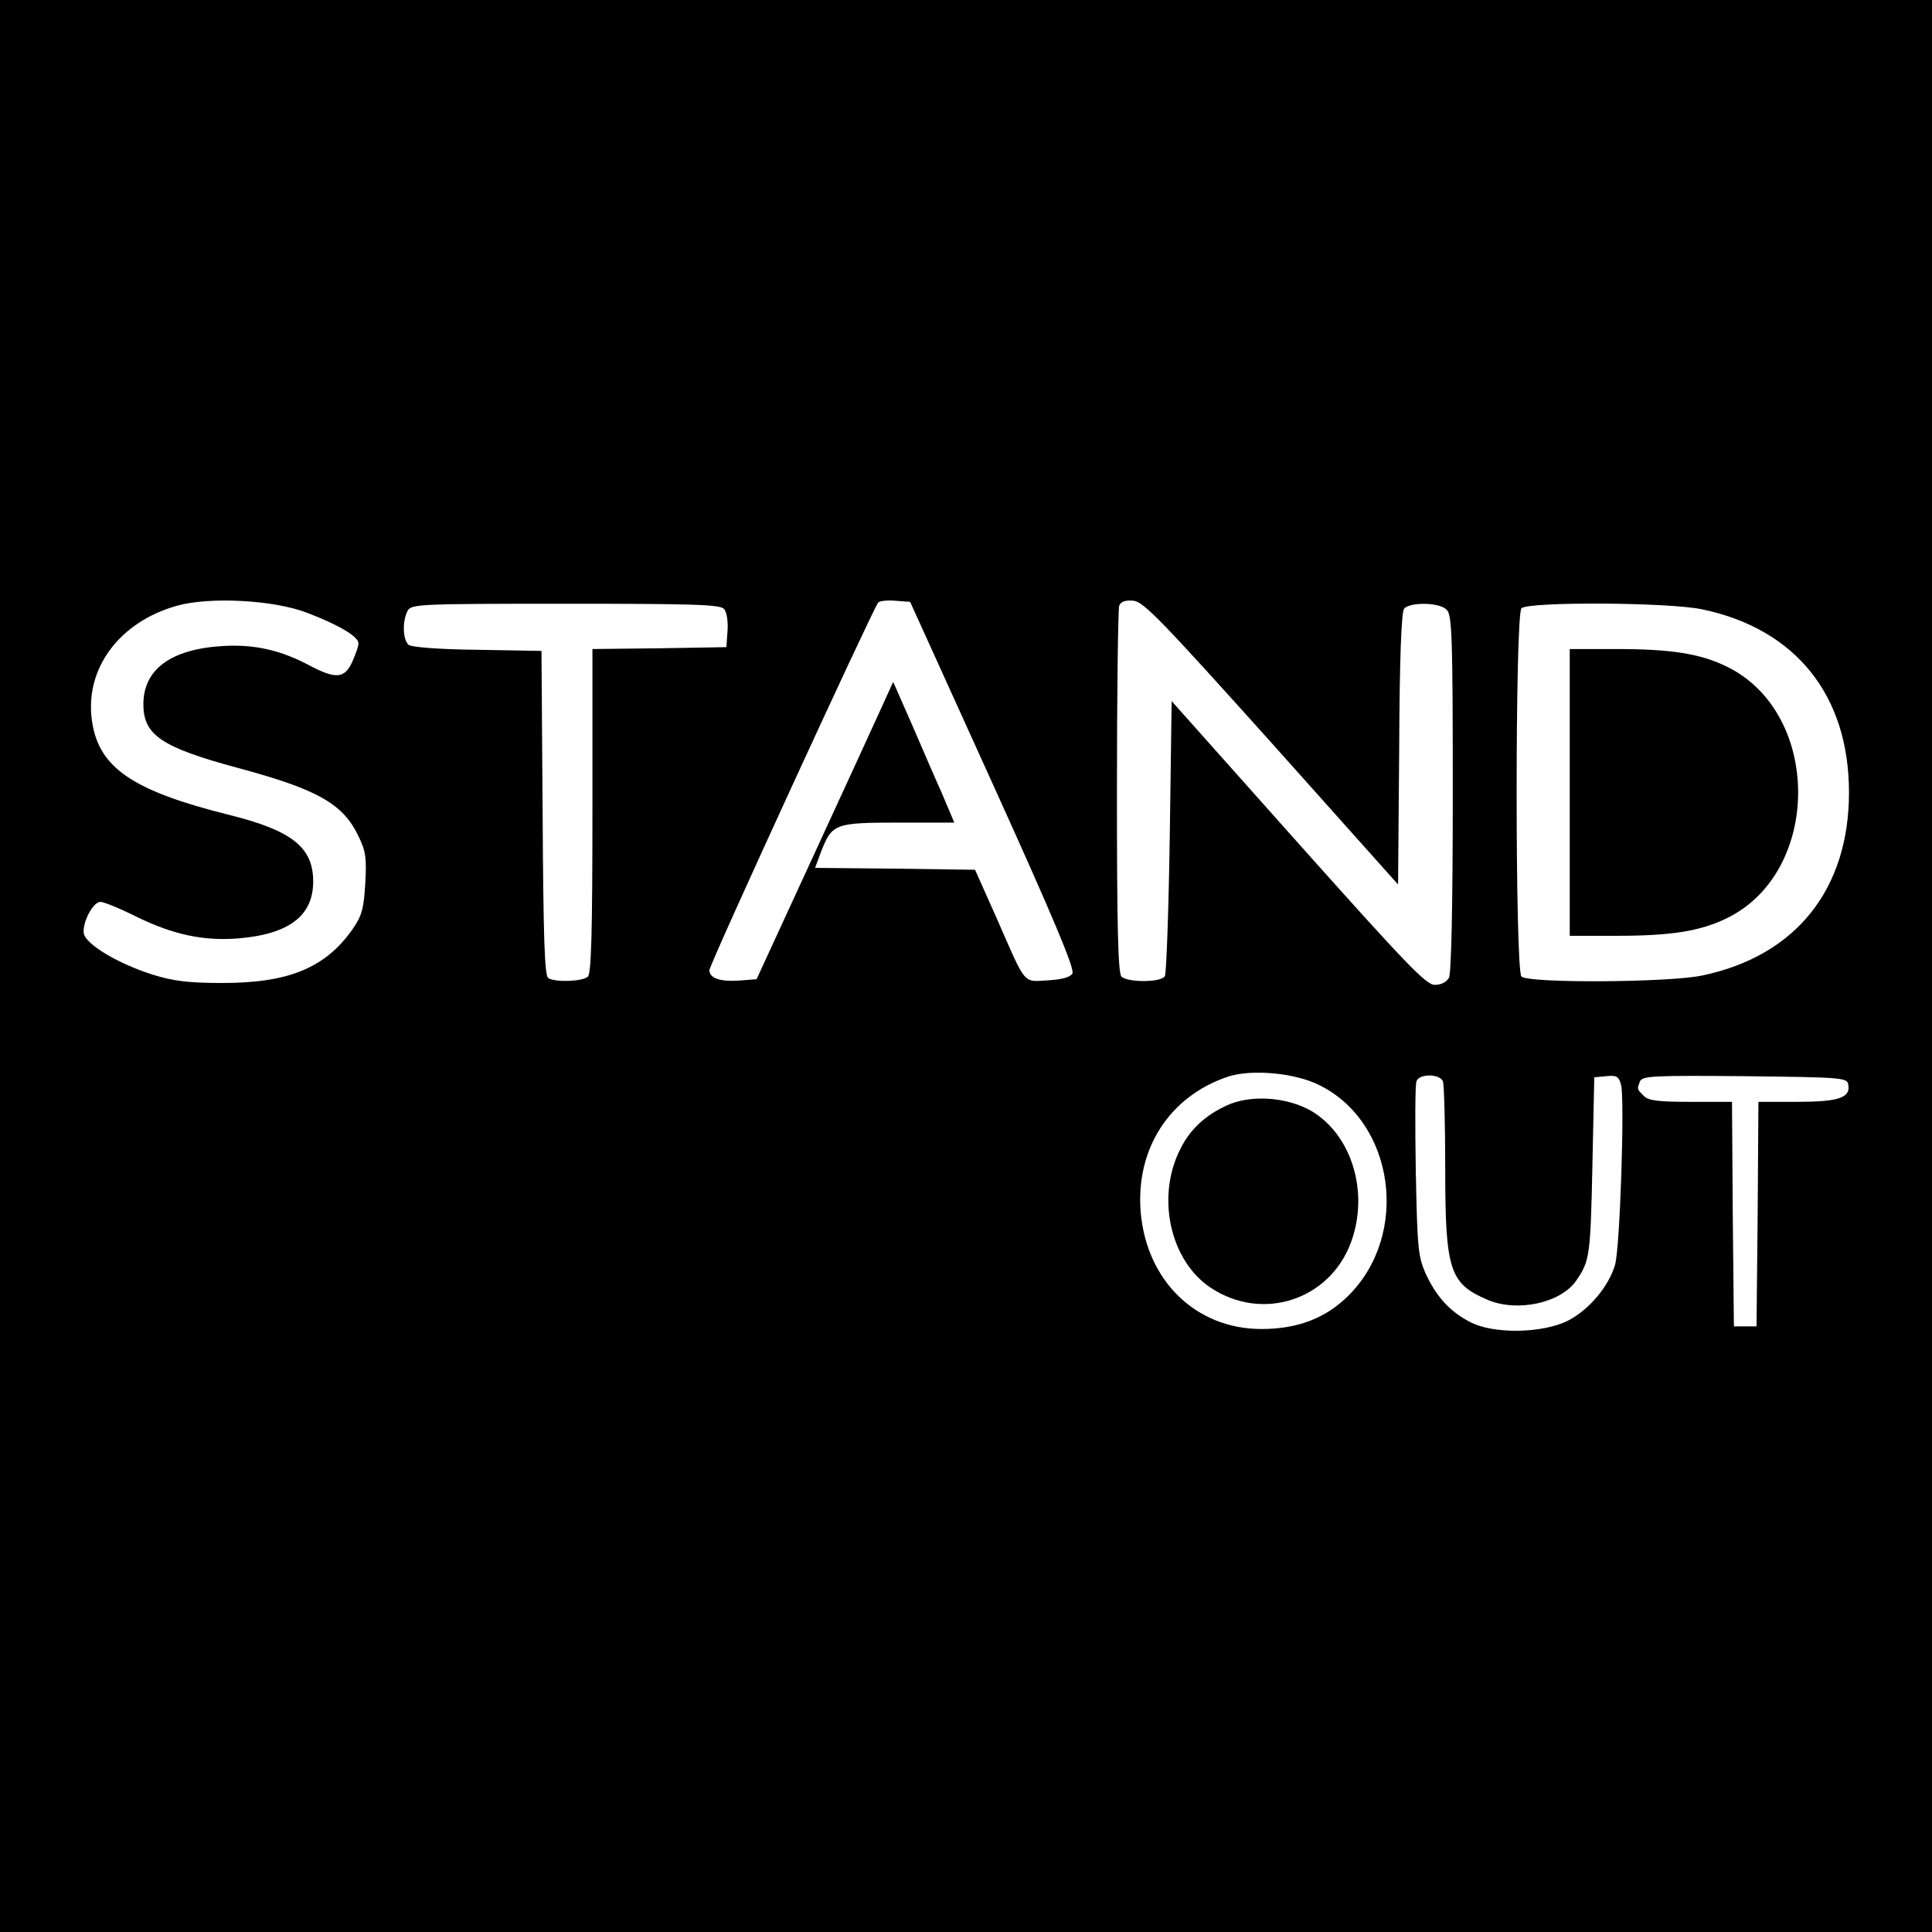
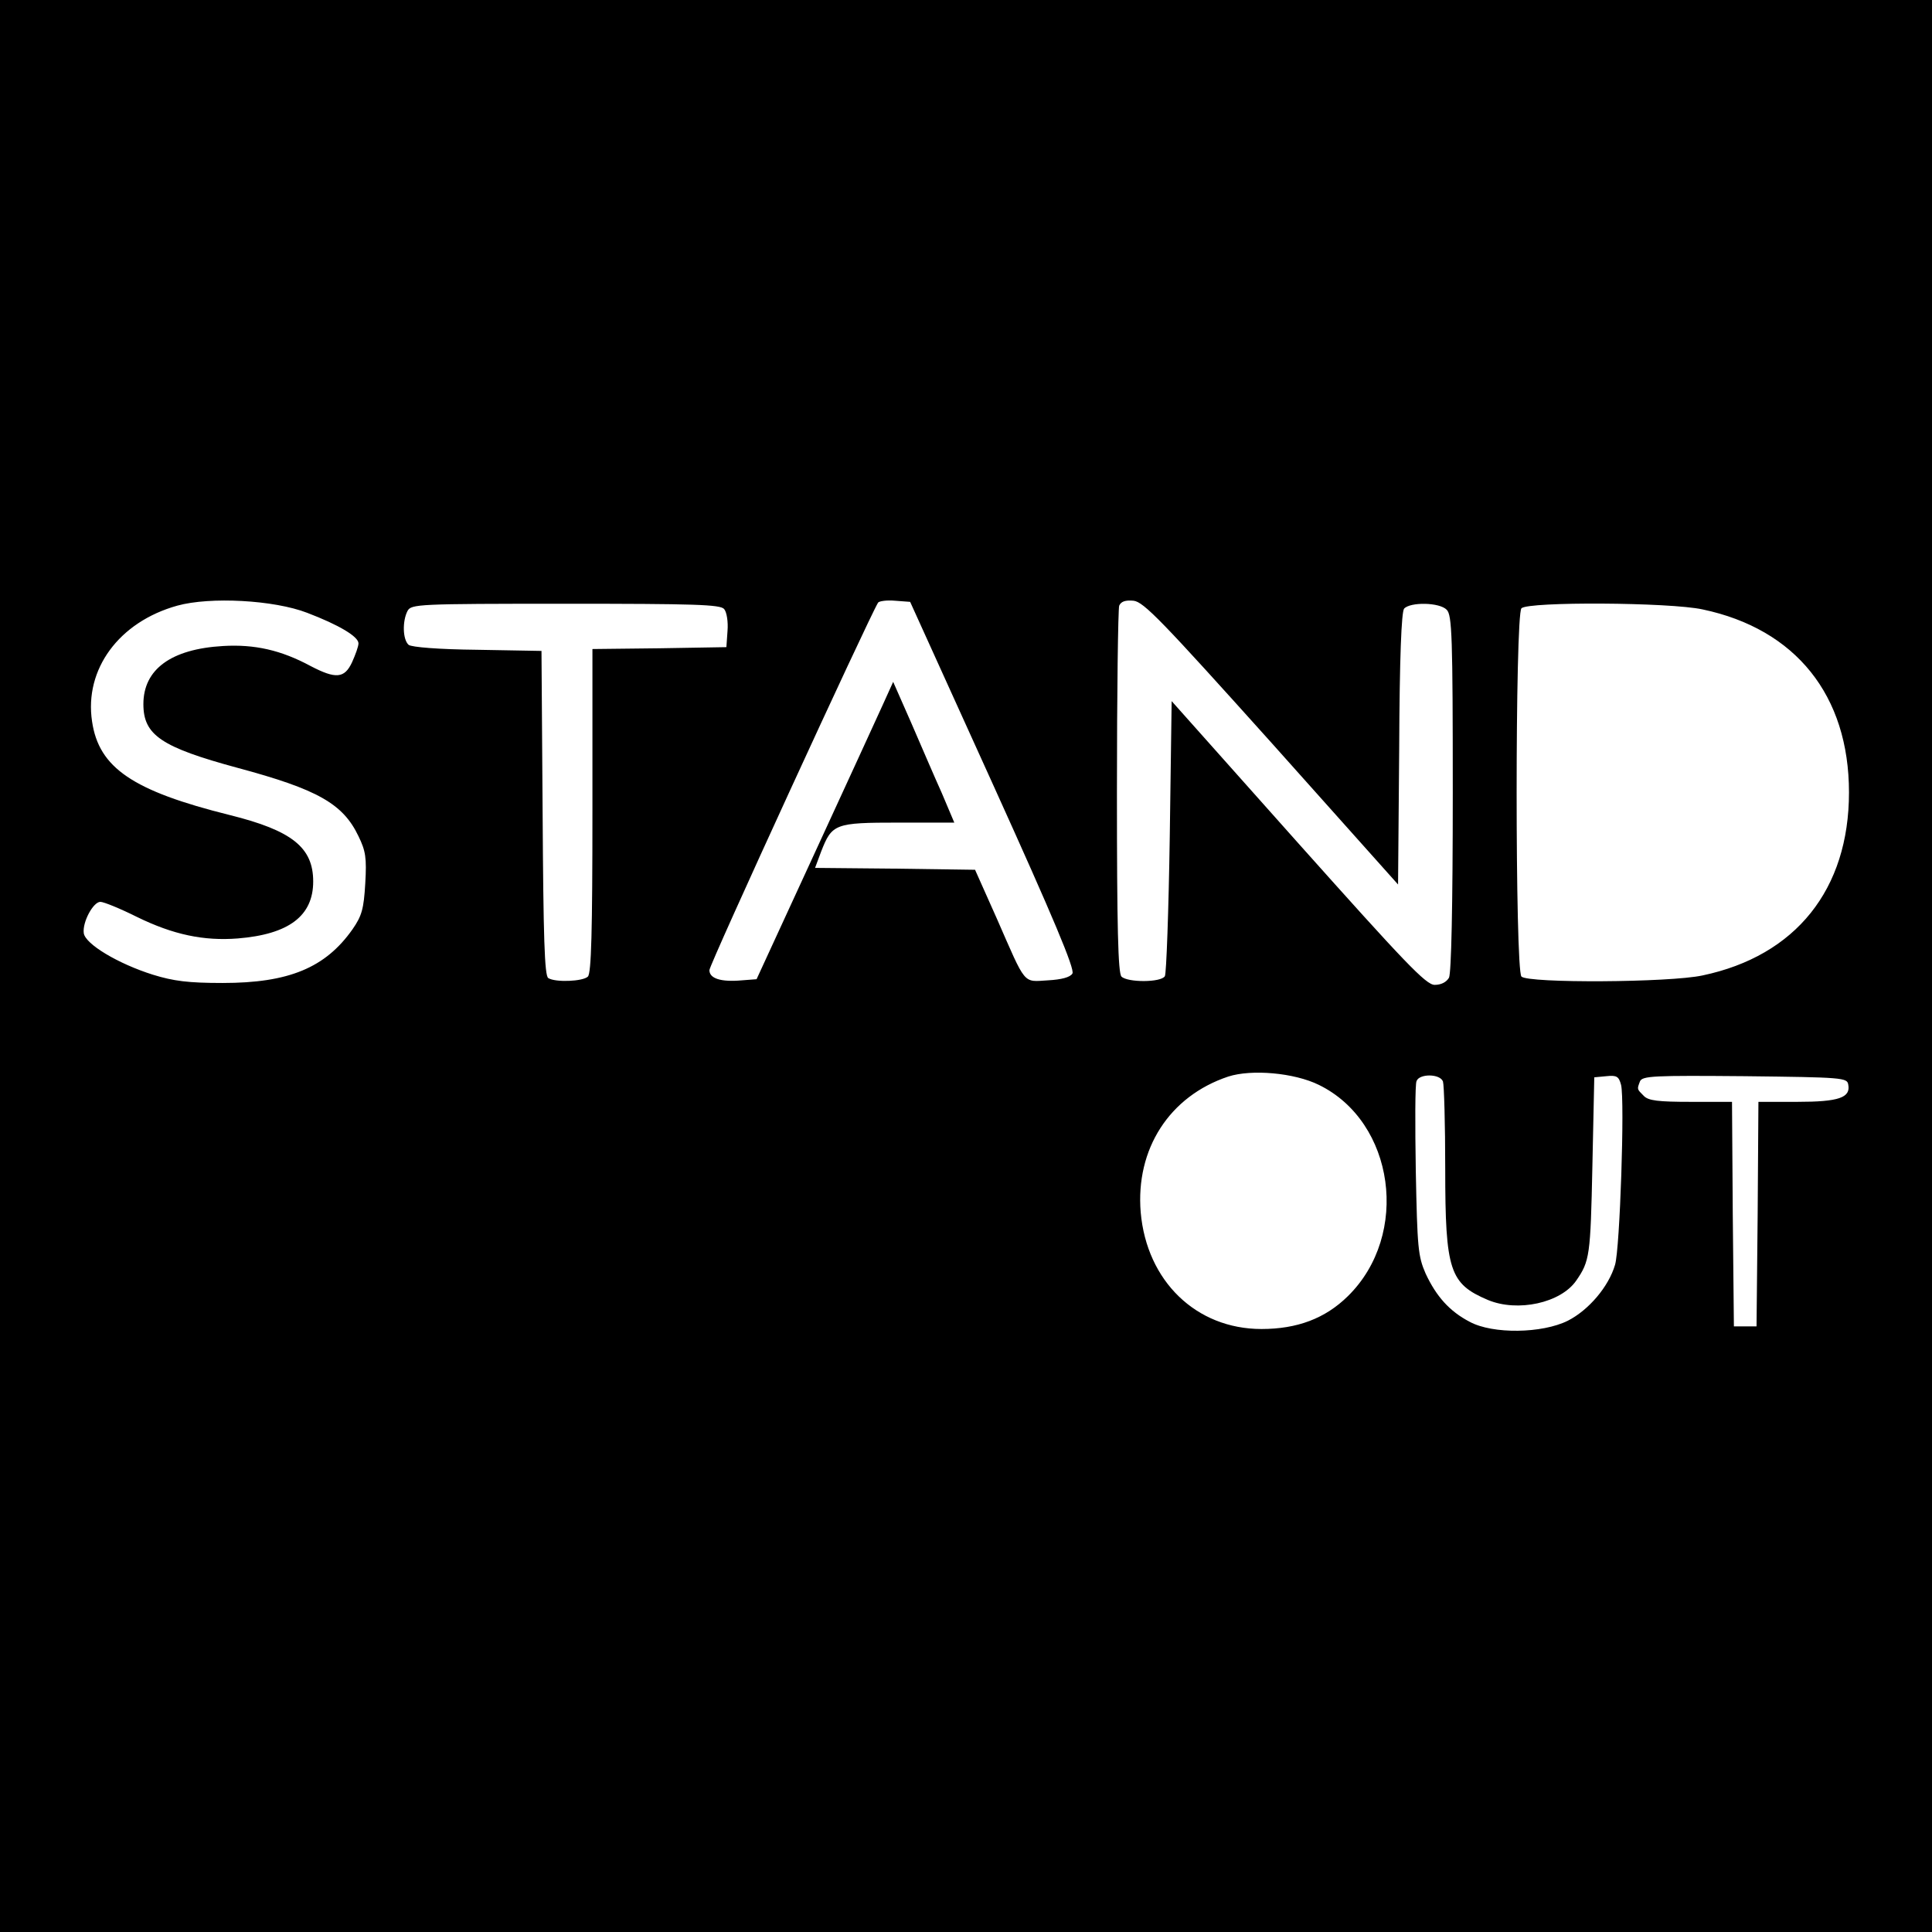
<svg xmlns="http://www.w3.org/2000/svg" version="1.0" width="512pt" height="512pt" viewBox="0 0 512 512" preserveAspectRatio="xMidYMid meet">
  <g transform="translate(0,512) scale(0.1,-0.1)" fill="#000000" stroke="none">
    <path d="M0 2560 l0 -2560 2560 0 2560 0 0 2560 0 2560 -2560 0 -2560 0 0 -2560z m814 936 c84 -32 136 -63 136 -81 0 -8 -8 -30 -17 -50 -20 -43 -43 -45 -110 -10 -78 42 -148 58 -232 53 -138 -8 -211 -62 -211 -154 0 -82 47 -114 250 -169 212 -57 279 -95 320 -181 19 -39 22 -57 18 -125 -4 -68 -9 -86 -34 -122 -72 -102 -169 -142 -344 -142 -91 0 -130 5 -185 22 -92 29 -179 81 -183 110 -4 29 25 83 44 83 9 0 53 -18 97 -40 96 -47 177 -64 267 -57 136 11 200 60 200 151 0 90 -56 135 -221 176 -257 64 -347 125 -365 248 -21 138 71 264 226 307 87 24 256 15 344 -19z m1818 -456 c160 -353 217 -489 210 -500 -6 -10 -29 -16 -65 -18 -67 -4 -57 -15 -135 163 l-58 130 -212 3 -212 2 16 43 c29 74 36 77 205 77 l148 0 -33 78 c-19 42 -55 126 -81 186 l-48 109 -29 -64 c-16 -35 -97 -212 -181 -394 l-152 -330 -39 -3 c-56 -5 -86 5 -86 27 0 15 421 931 447 974 3 4 23 7 45 5 l40 -3 220 -485z m738 111 l335 -375 3 359 c1 244 6 363 13 372 16 18 94 17 113 -3 14 -14 16 -71 16 -485 0 -305 -4 -477 -10 -490 -7 -12 -21 -19 -38 -19 -23 0 -78 58 -362 376 l-335 376 -5 -359 c-3 -197 -9 -364 -13 -370 -10 -17 -99 -17 -115 -1 -9 9 -12 131 -12 489 0 263 3 485 6 494 5 11 16 15 38 13 27 -3 75 -53 366 -377z m-1451 355 c7 -8 11 -34 9 -58 l-3 -43 -177 -3 -178 -2 0 -428 c0 -320 -3 -431 -12 -440 -13 -13 -86 -16 -105 -4 -10 6 -13 109 -15 438 l-3 429 -169 3 c-104 1 -175 7 -183 13 -16 14 -17 63 -3 90 10 18 26 19 419 19 342 0 410 -2 420 -14z m2593 -1 c247 -52 388 -228 388 -485 0 -257 -141 -433 -388 -485 -87 -19 -462 -21 -480 -3 -17 17 -17 959 0 976 18 18 393 16 480 -3z m-1017 -1260 c201 -98 243 -397 77 -560 -60 -59 -134 -87 -229 -87 -173 0 -304 127 -320 309 -14 168 76 308 232 360 62 20 175 10 240 -22z m329 9 c3 -9 6 -113 6 -232 0 -270 12 -304 113 -347 79 -33 193 -8 234 51 36 52 38 66 43 304 l5 235 32 3 c28 3 33 -1 39 -23 10 -41 -3 -435 -16 -477 -17 -58 -70 -120 -125 -148 -68 -34 -199 -36 -260 -3 -54 28 -89 68 -117 128 -20 46 -22 68 -26 272 -2 123 -2 230 2 238 7 20 62 20 70 -1z m1074 -8 c7 -35 -25 -46 -135 -46 l-103 0 -2 -297 -3 -298 -30 0 -30 0 -3 298 -2 297 -109 0 c-86 0 -113 3 -125 16 -18 18 -18 17 -10 38 6 15 37 16 277 14 260 -3 272 -4 275 -22z" />
-     <path d="M4160 3020 l0 -380 123 0 c145 0 223 12 294 47 251 123 251 543 0 666 -71 35 -149 47 -294 47 l-123 0 0 -380z" />
-     <path d="M3250 2190 c-56 -26 -96 -63 -121 -113 -66 -127 -29 -298 80 -370 136 -90 314 -33 371 120 49 132 3 285 -105 349 -65 37 -161 44 -225 14z" />
  </g>
</svg>